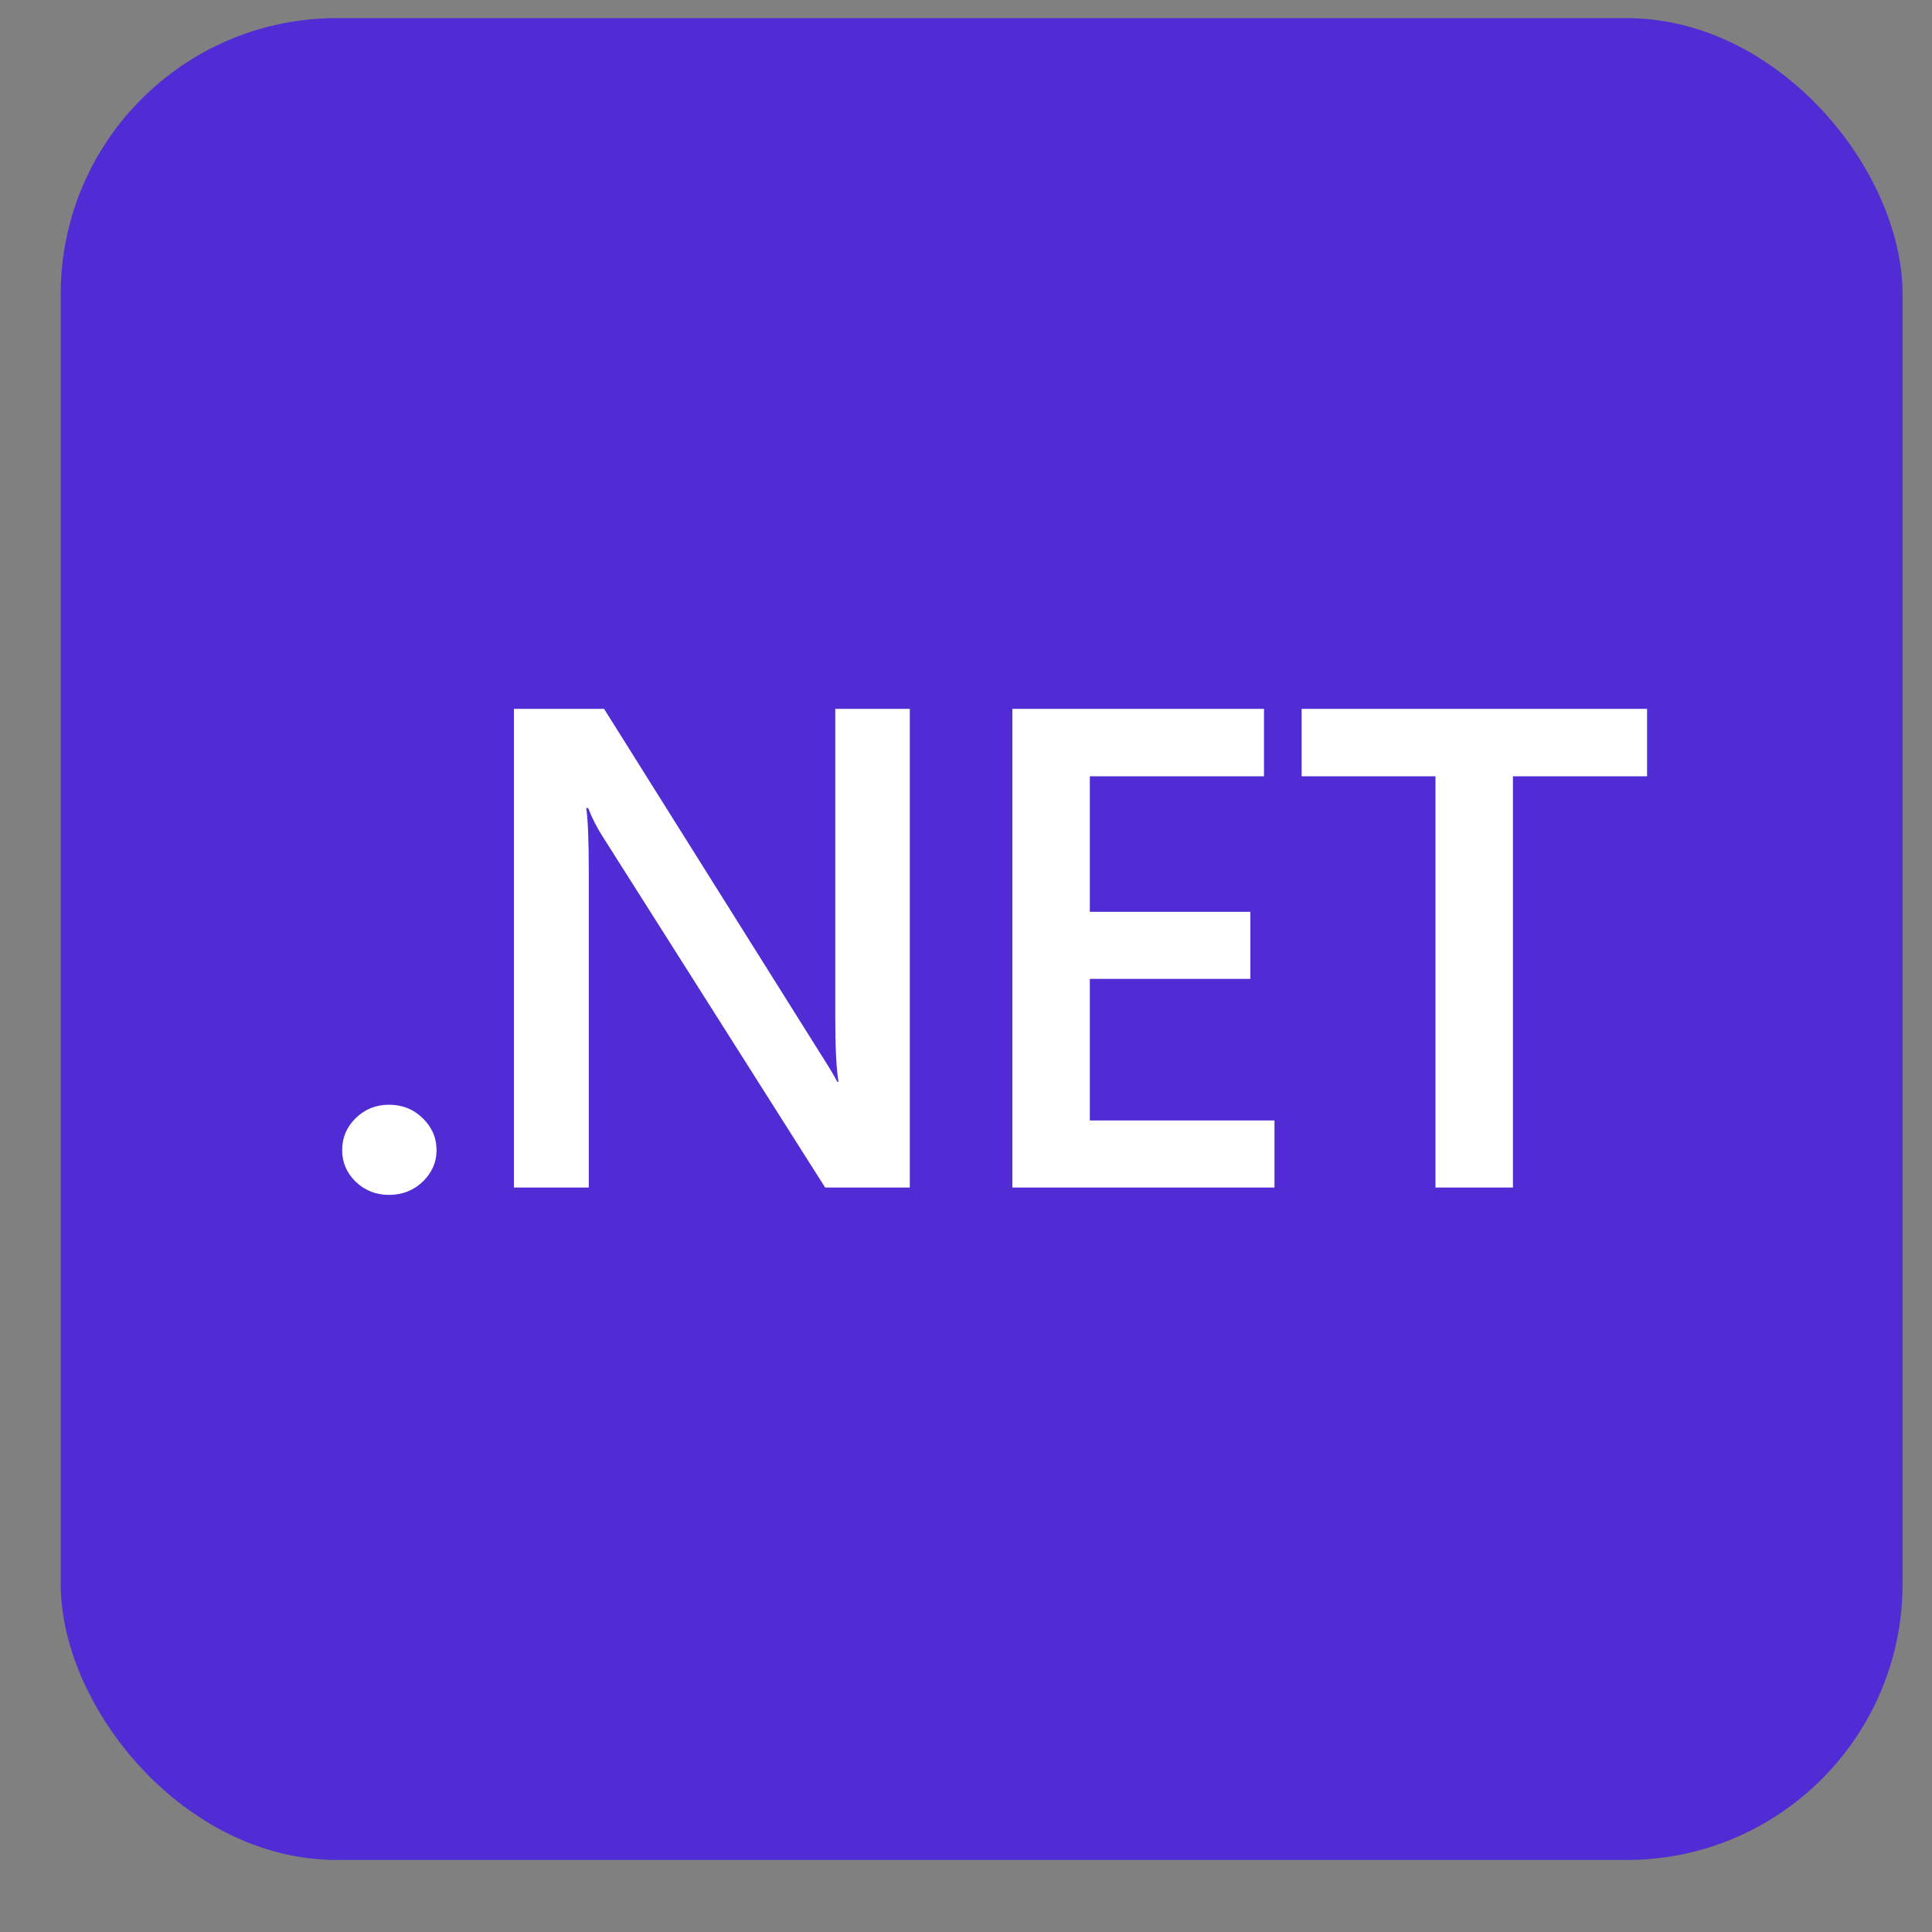
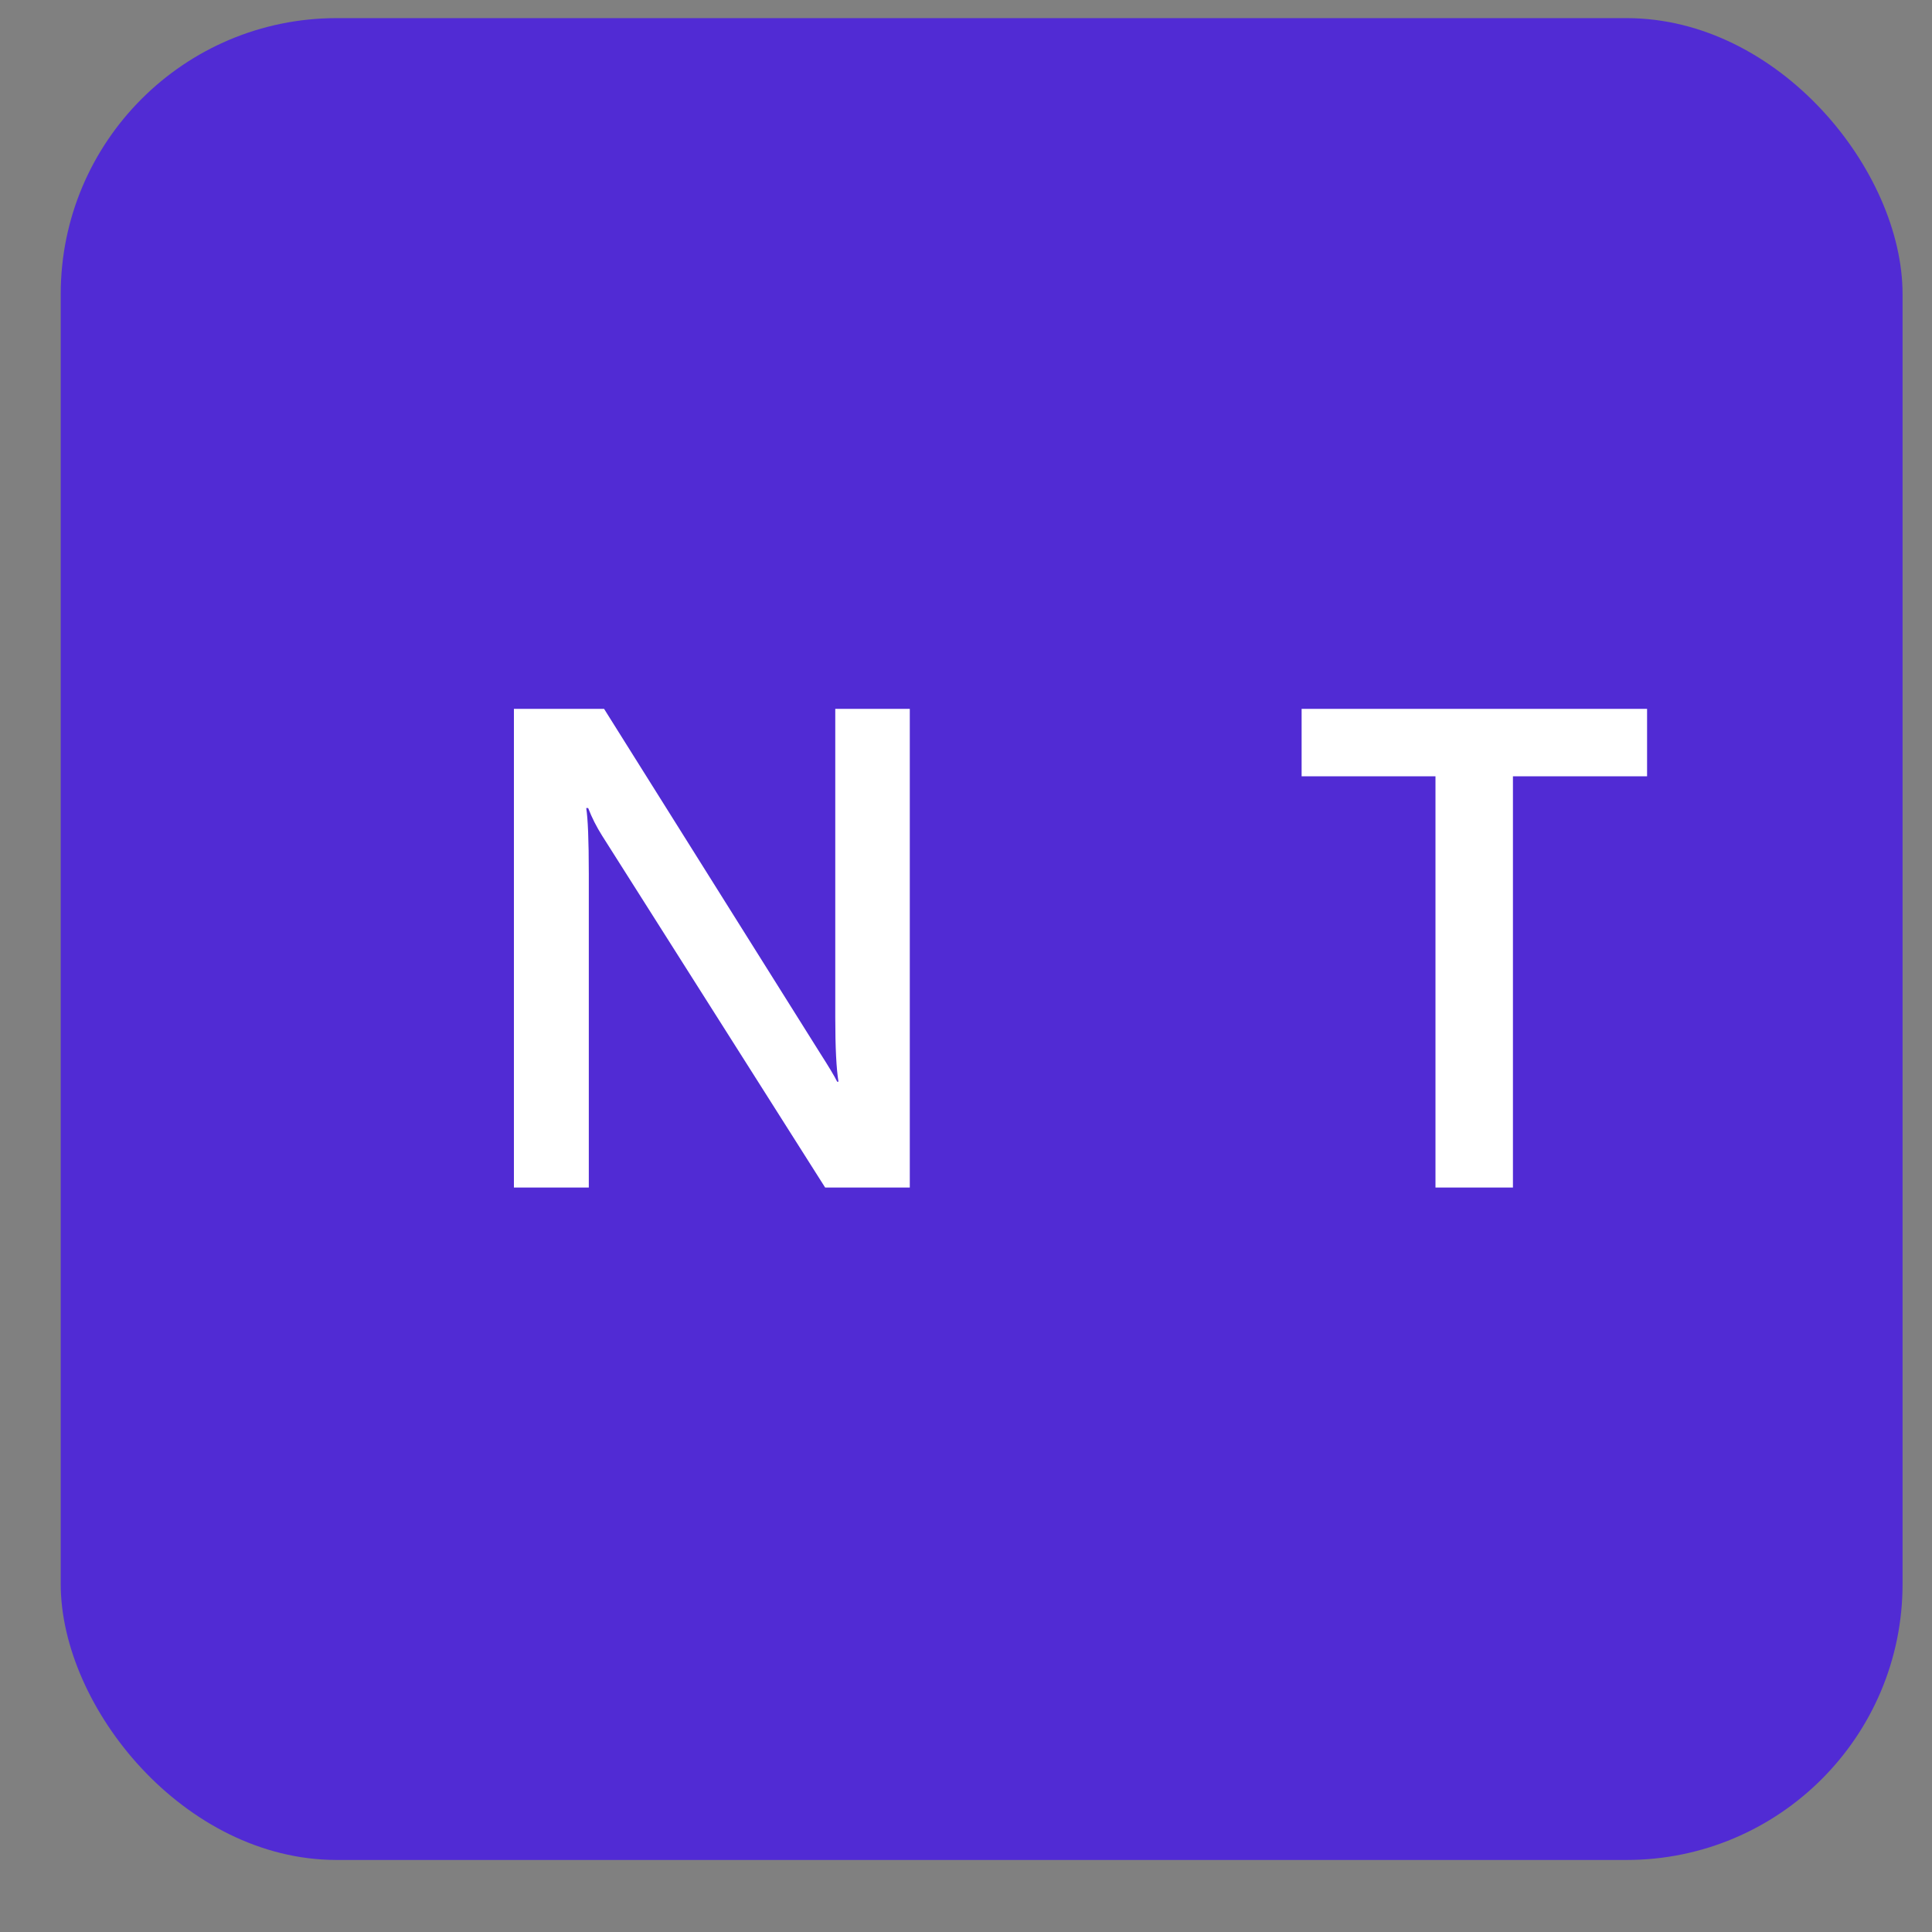
<svg xmlns="http://www.w3.org/2000/svg" width="21" height="21" viewBox="0 0 21 21" fill="none">
  <rect x="0" y="0" width="21" height="21" fill="#808080" stroke="none" />
  <g clip-path="url(#clip0_6263_2230)">
    <path d="M20.68 0.197H0.66V20.217H20.68V0.197Z" fill="#512BD4" />
-     <path d="M4.228 12.988C4.087 12.988 3.966 12.94 3.867 12.846C3.768 12.749 3.719 12.634 3.719 12.501C3.719 12.366 3.768 12.25 3.867 12.153C3.966 12.056 4.087 12.008 4.228 12.008C4.372 12.008 4.494 12.056 4.593 12.153C4.694 12.25 4.745 12.366 4.745 12.501C4.745 12.634 4.694 12.749 4.593 12.846C4.494 12.94 4.372 12.988 4.228 12.988Z" fill="white" />
    <path d="M9.889 12.908H8.969L6.545 9.084C6.484 8.987 6.433 8.887 6.393 8.783H6.372C6.39 8.894 6.4 9.132 6.4 9.498V12.908H5.586V7.705H6.566L8.909 11.439C9.008 11.594 9.072 11.7 9.1 11.758H9.114C9.091 11.62 9.079 11.387 9.079 11.058V7.705H9.889V12.908Z" fill="white" />
-     <path d="M13.853 12.908H11.004V7.705H13.739V8.438H11.846V9.911H13.591V10.64H11.846V12.179H13.853V12.908Z" fill="white" />
    <path d="M17.903 8.438H16.445V12.908H15.603V8.438H14.148V7.705H17.903V8.438Z" fill="white" />
  </g>
  <defs>
    <clipPath id="clip0_6263_2230">
      <rect x="0.66" y="0.197" width="20.02" height="20.02" rx="3" fill="white" />
    </clipPath>
  </defs>
</svg>